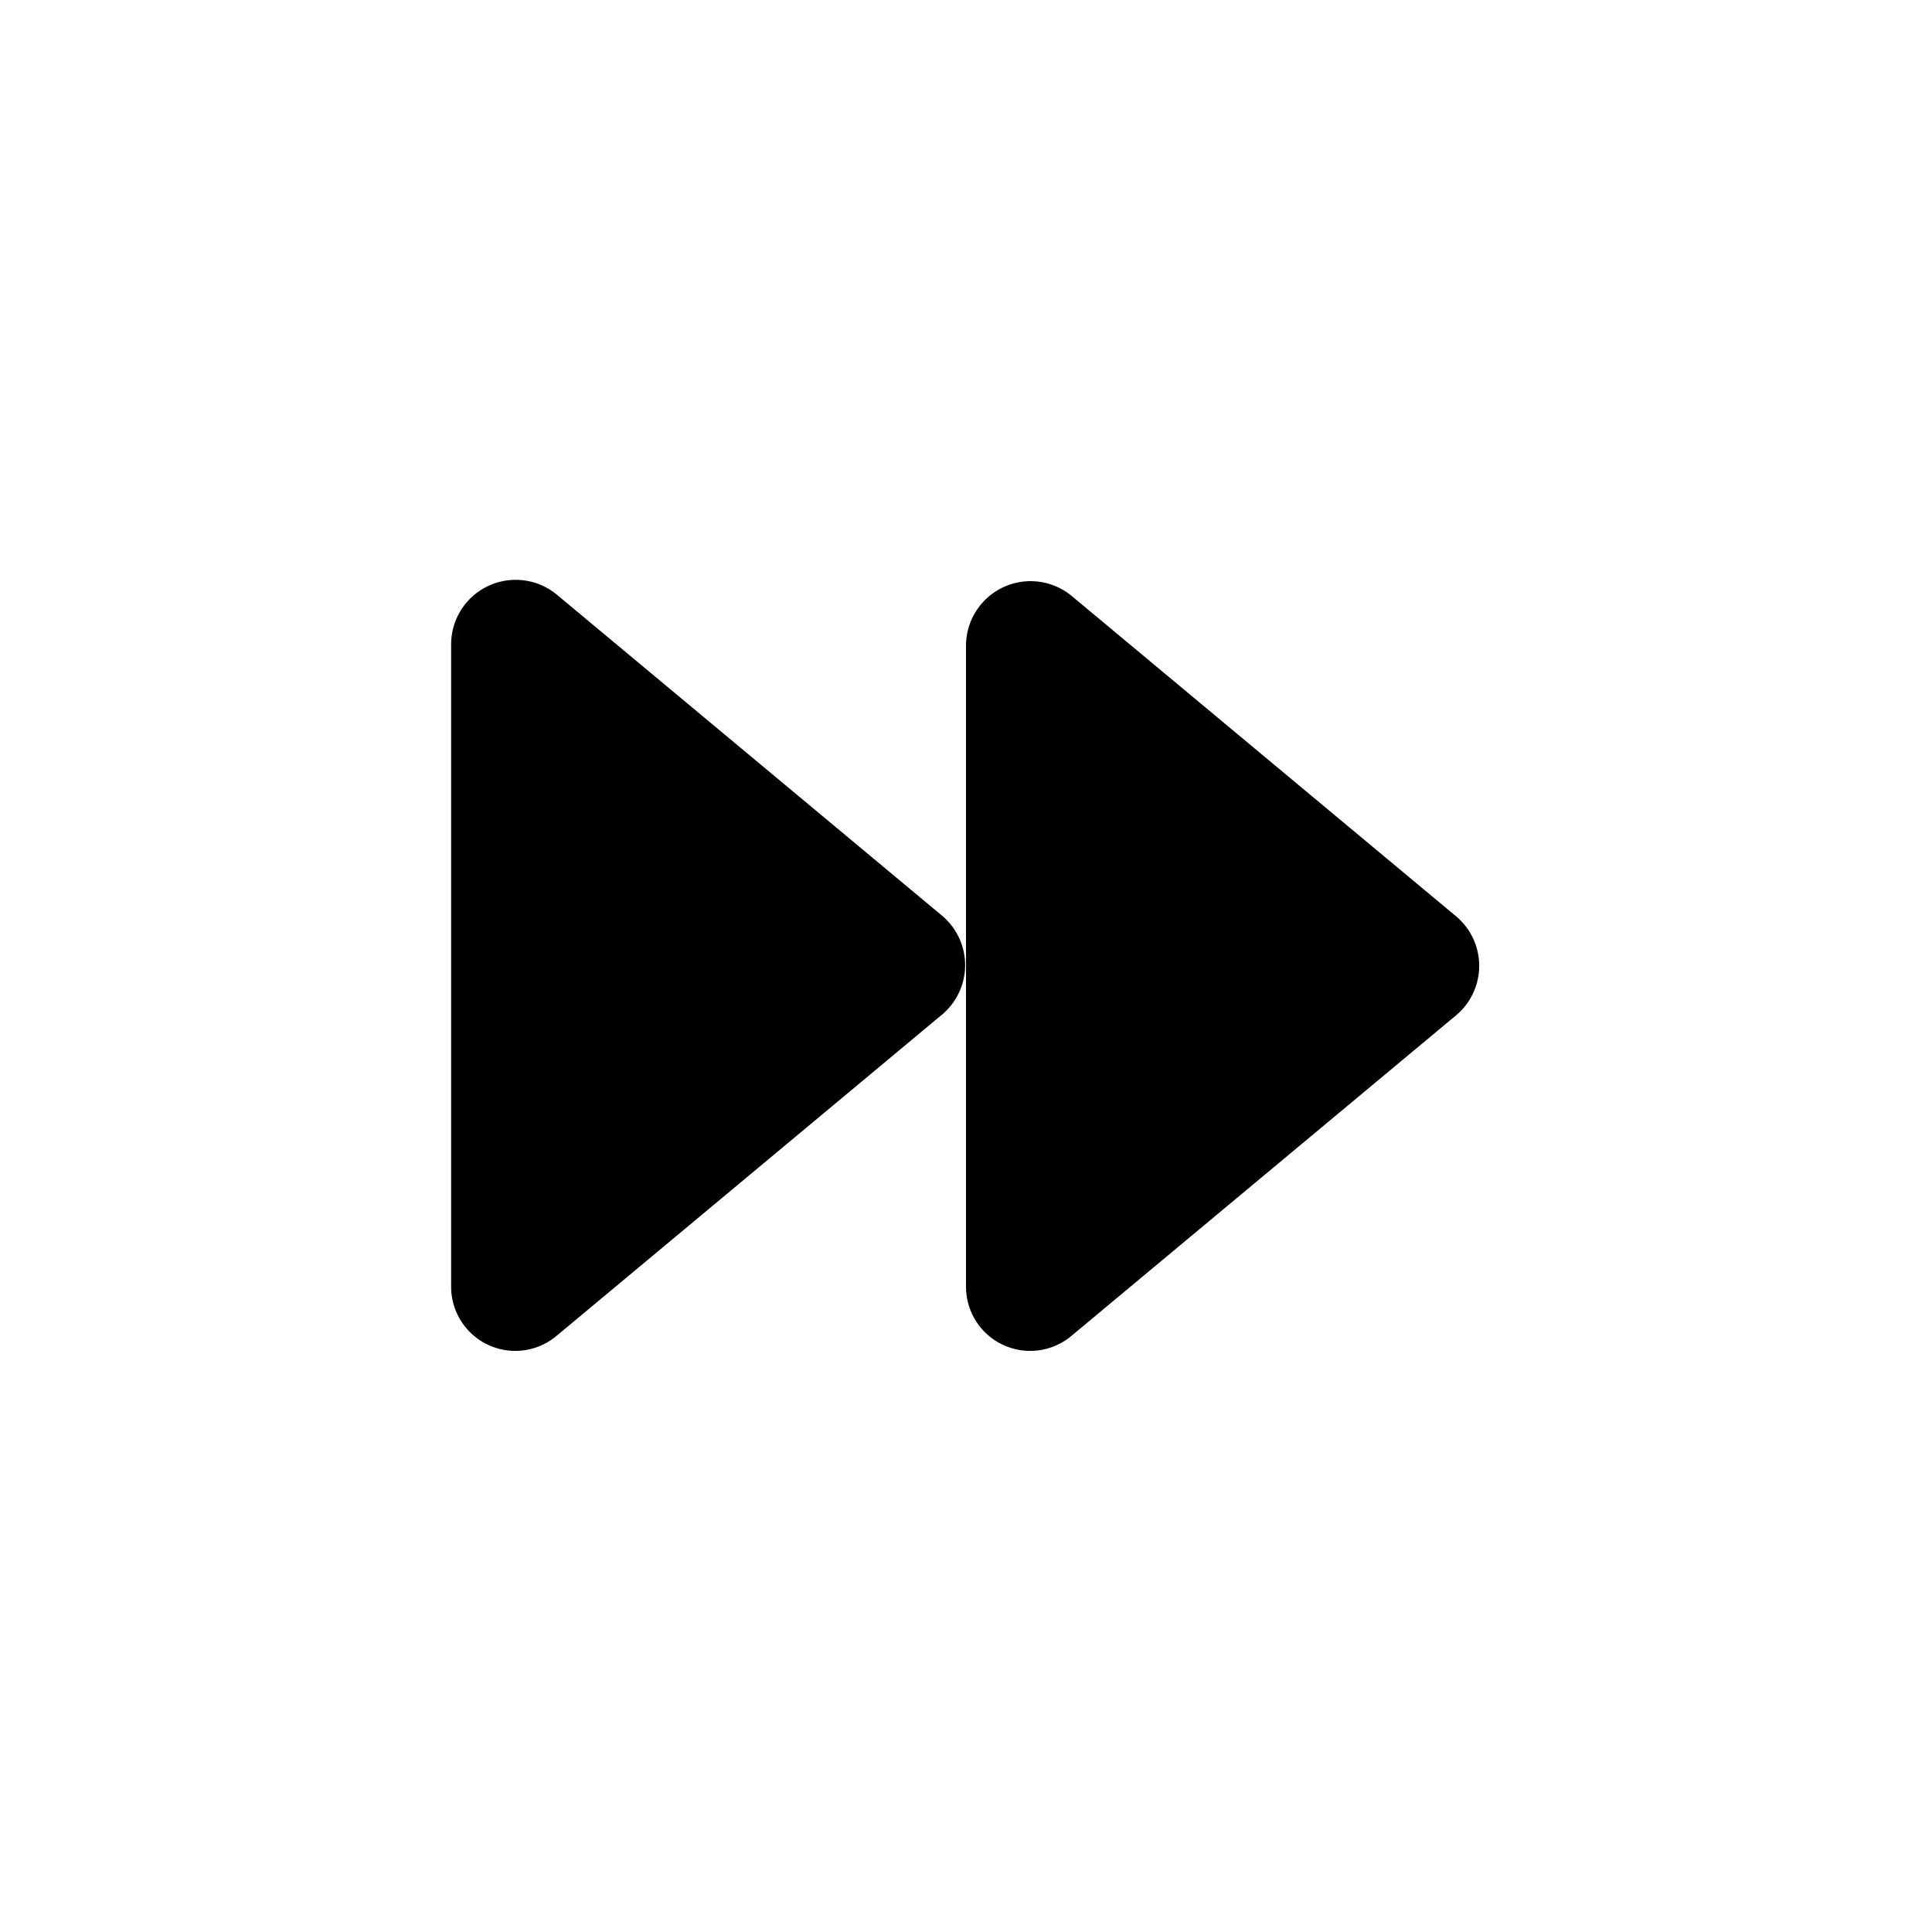
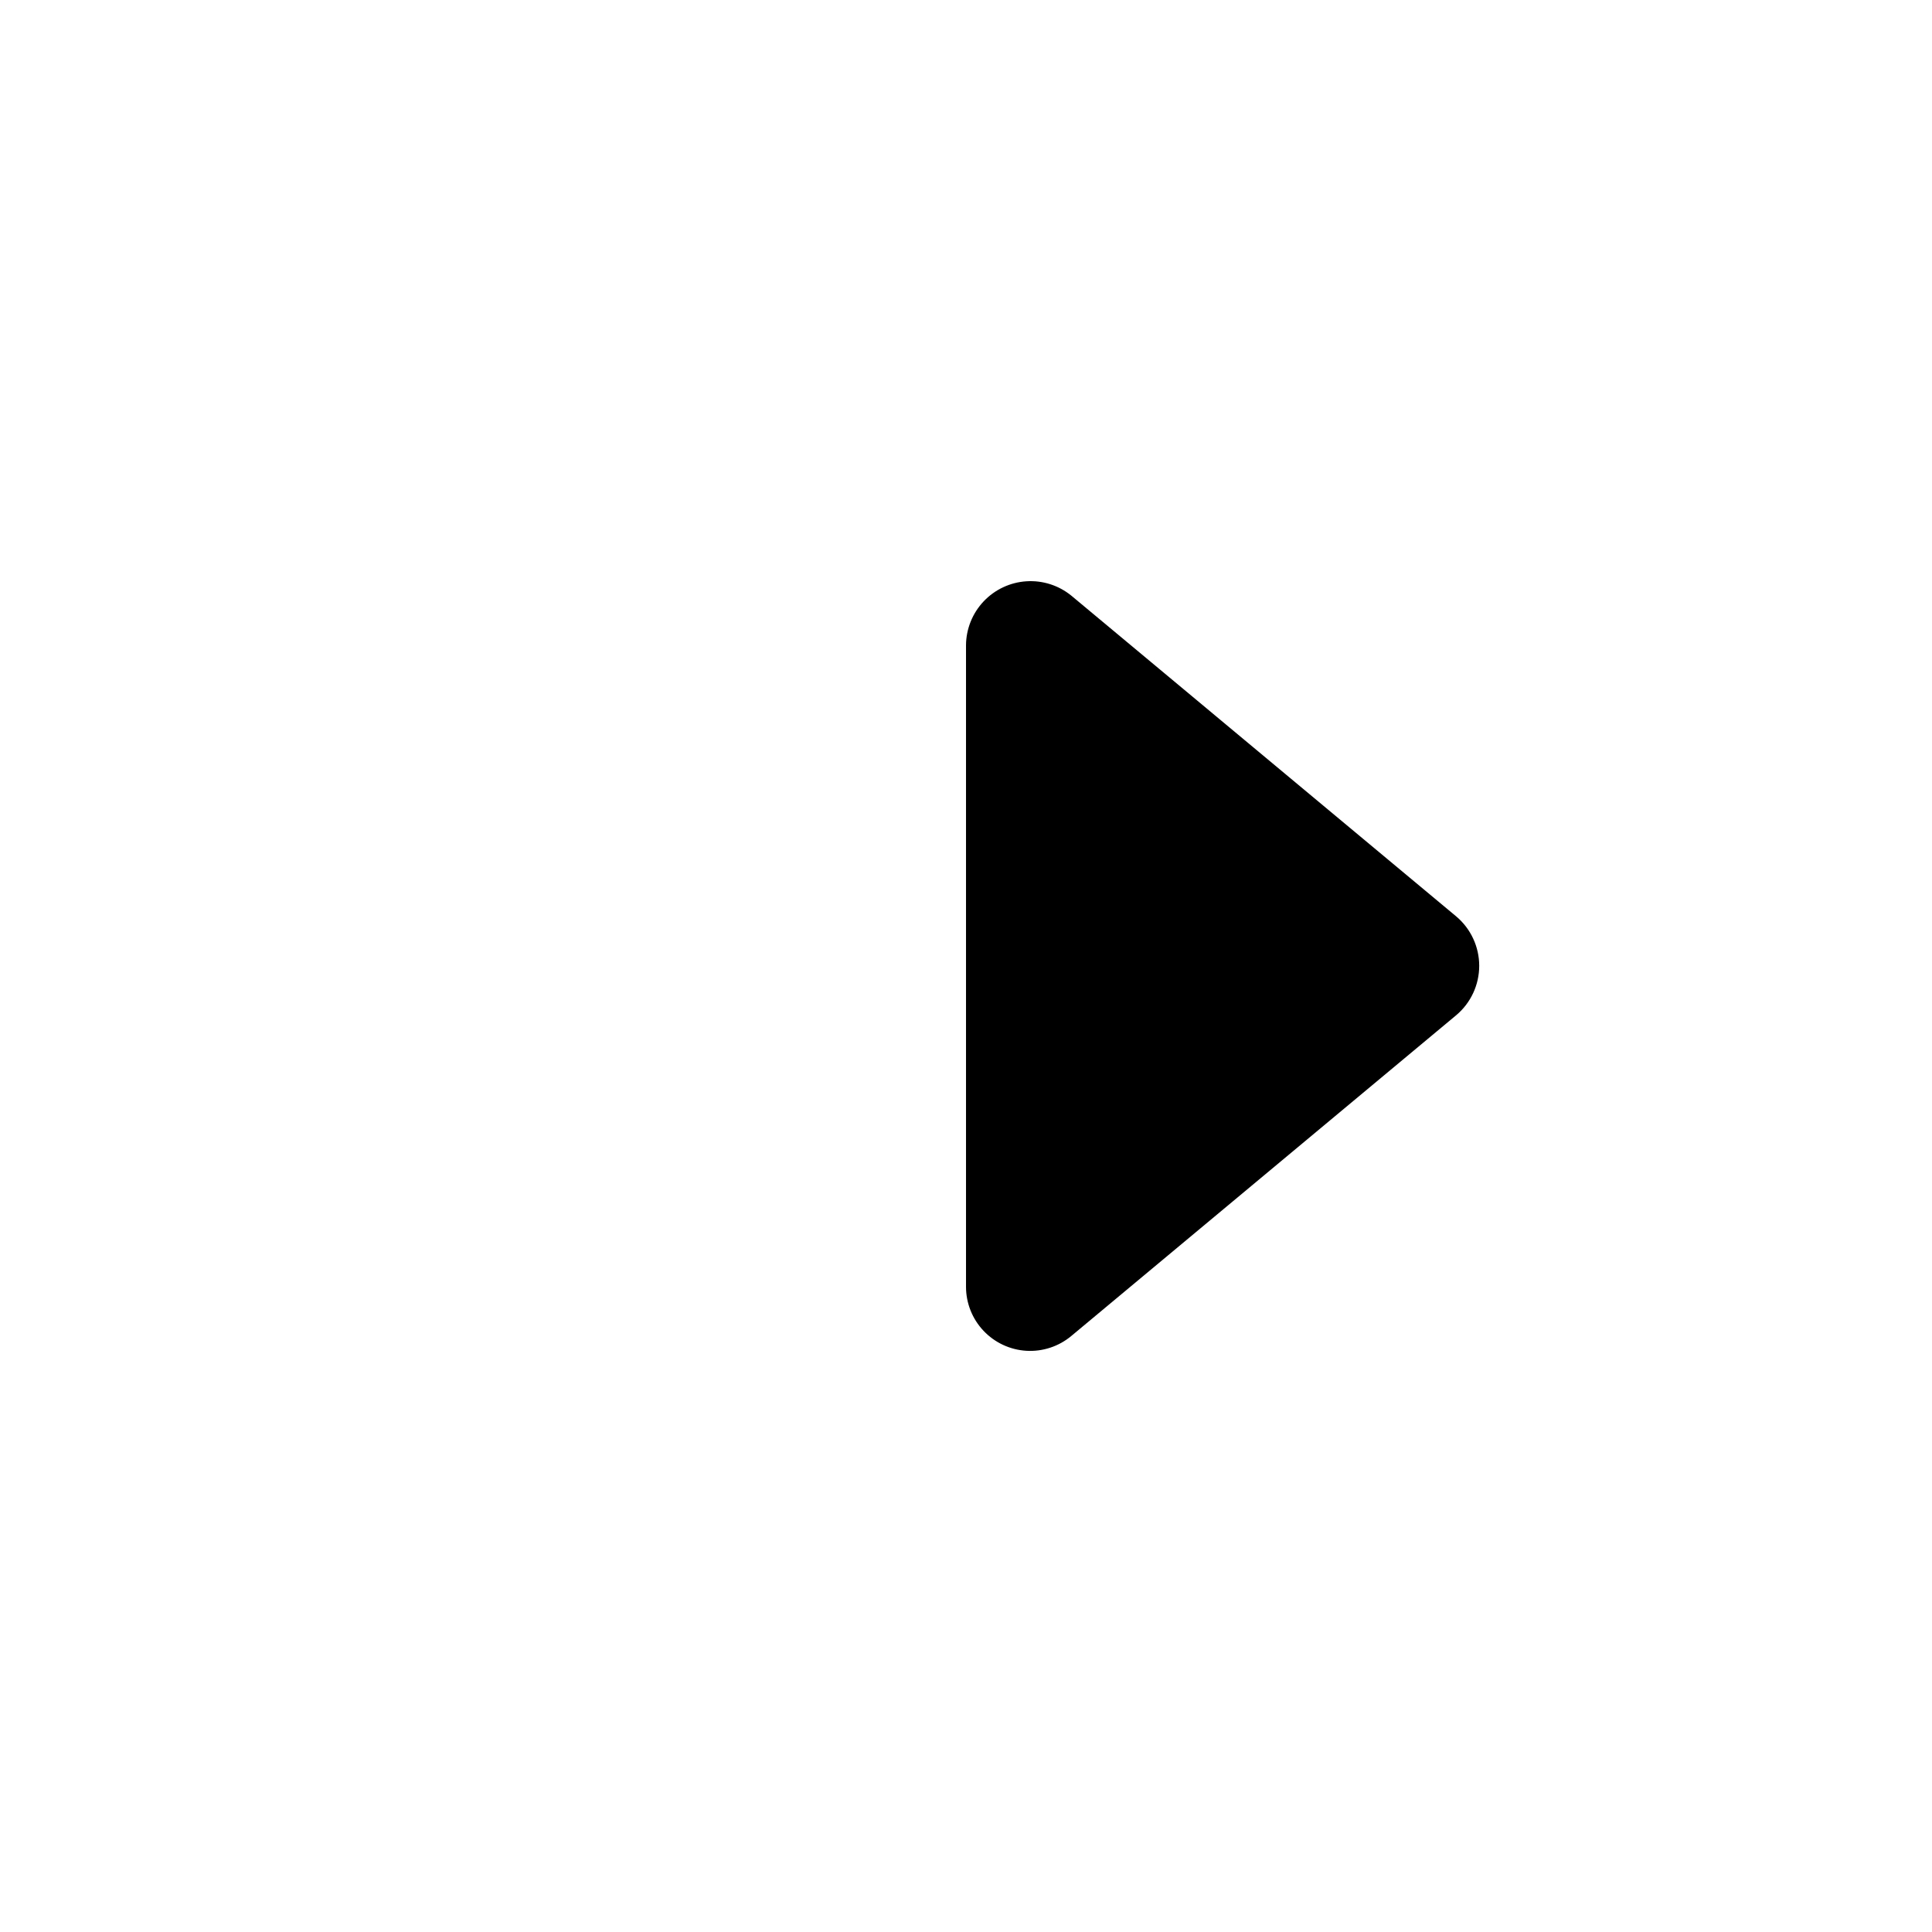
<svg xmlns="http://www.w3.org/2000/svg" fill="#000000" width="800px" height="800px" version="1.1" viewBox="144 144 512 512">
  <g>
    <path d="m529.94 386.88-102.02-85.02c-3.348-2.731-7.609-4.094-11.922-3.812s-8.355 2.184-11.324 5.324-4.637 7.289-4.672 11.609v170.04c0.004 4.336 1.664 8.504 4.641 11.652 2.977 3.152 7.043 5.047 11.367 5.301 4.328 0.254 8.586-1.156 11.91-3.938l102.02-85.02c3.848-3.25 6.066-8.031 6.066-13.066 0-5.035-2.219-9.816-6.066-13.066z" />
-     <path d="m393.91 386.88-102.02-85.02c-3.34-2.902-7.676-4.402-12.094-4.18-4.422 0.223-8.582 2.148-11.613 5.375-3.027 3.227-4.688 7.5-4.633 11.926v170.04c0.004 4.336 1.664 8.504 4.641 11.652 2.977 3.152 7.043 5.047 11.367 5.301 4.328 0.254 8.59-1.156 11.91-3.938l102.02-85.02h0.004c3.898-3.188 6.195-7.93 6.277-12.969 0.078-5.035-2.062-9.852-5.859-13.164z" />
  </g>
</svg>